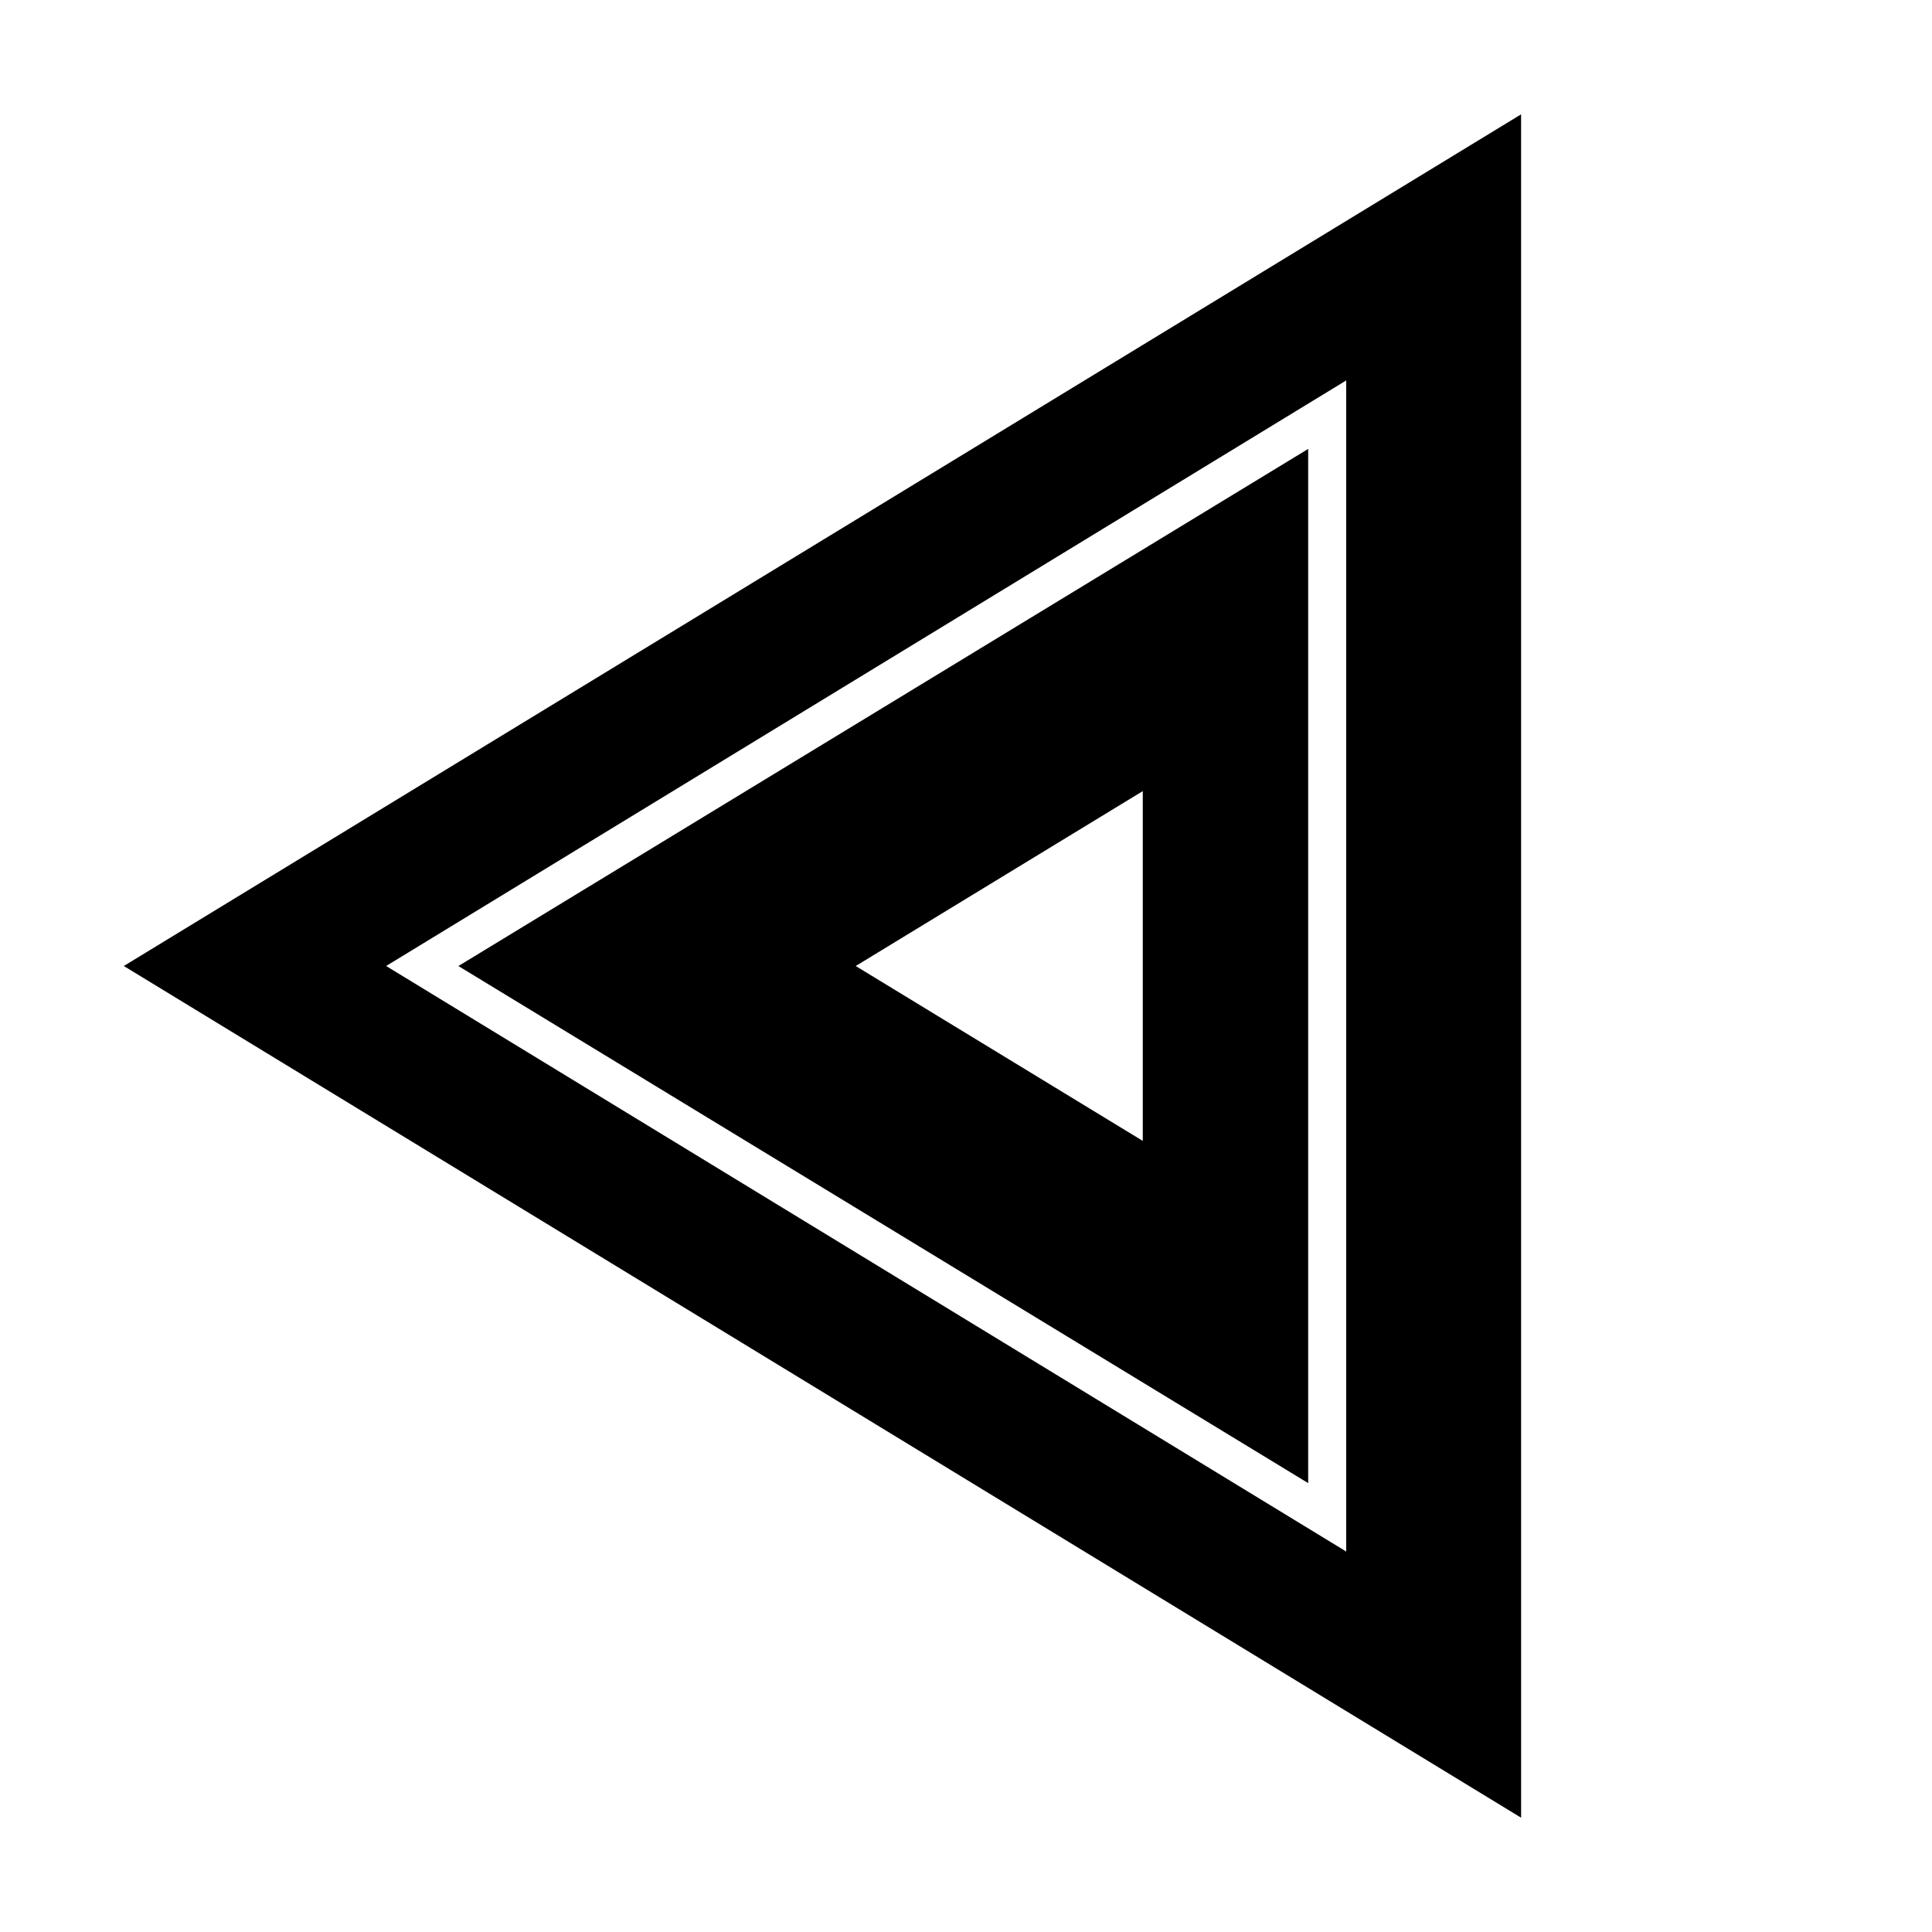
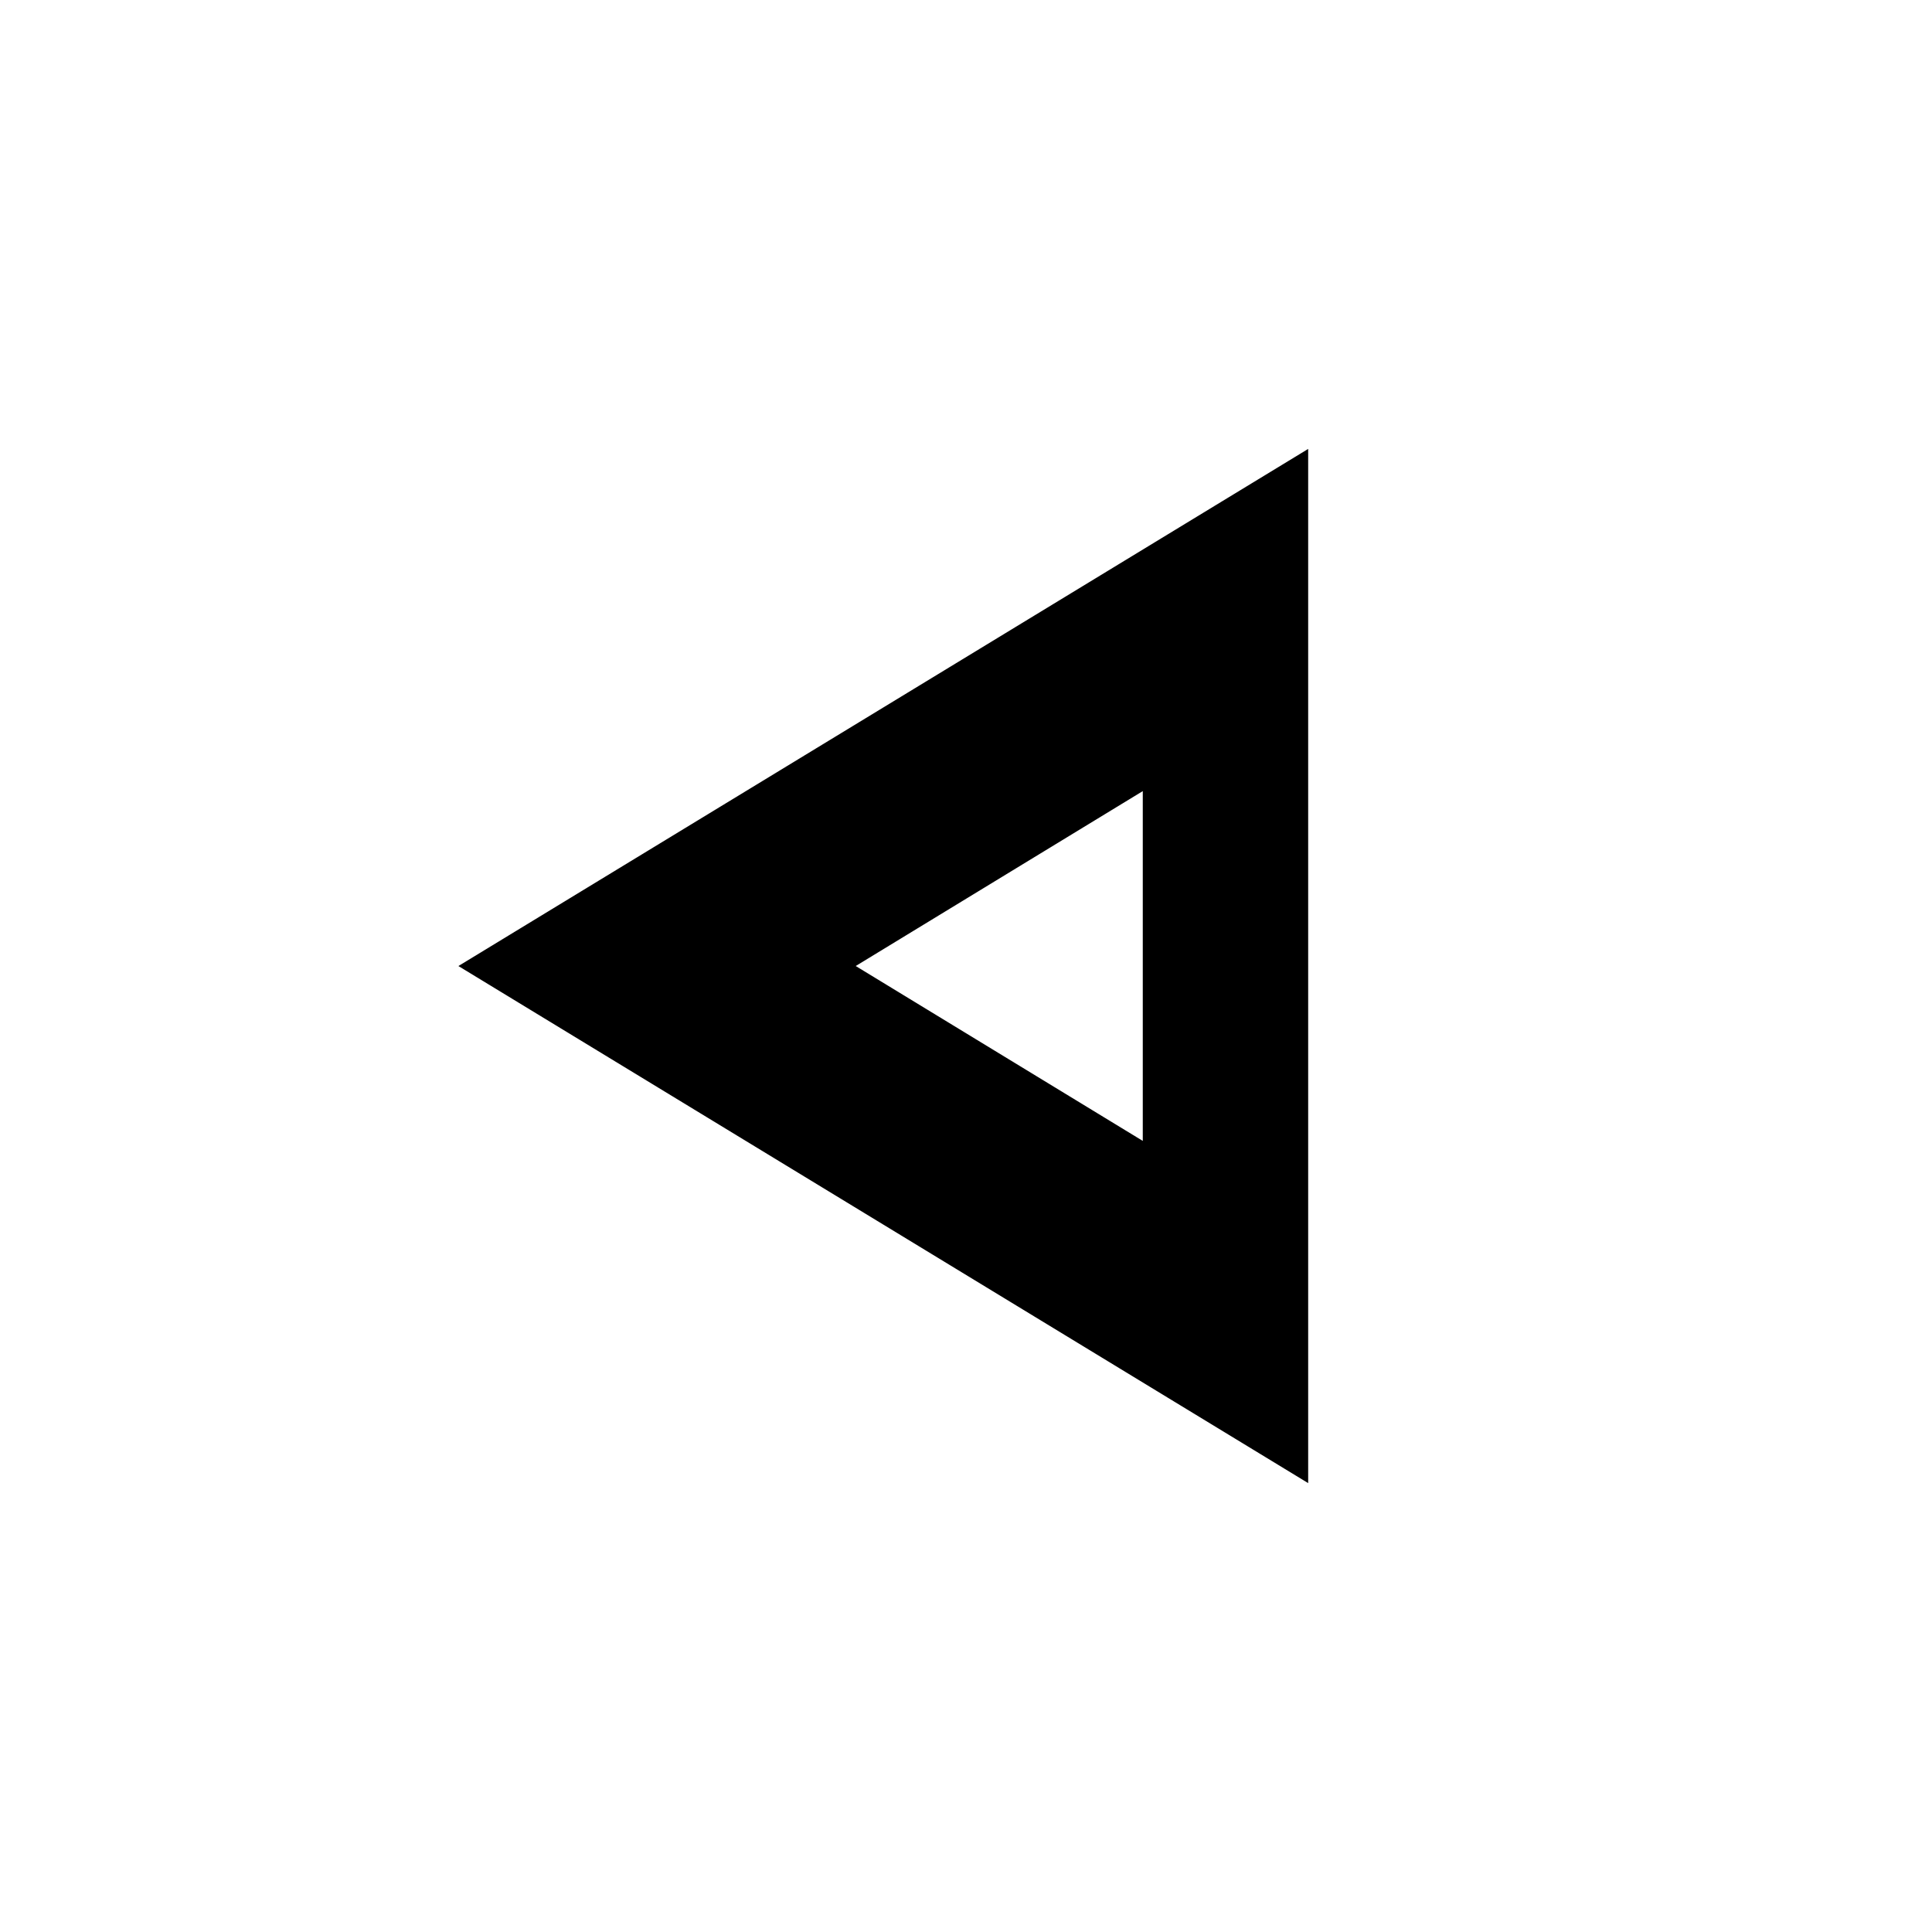
<svg xmlns="http://www.w3.org/2000/svg" fill="#000000" width="800px" height="800px" version="1.1" viewBox="144 144 512 512">
  <g>
    <path d="m490.68 537.04v-274.07l-225.2 137.04zm-43.832-90.688-76.074-46.348 76.074-46.352z" />
-     <path d="m176.81 400 370.3 225.71-0.004-451.41zm323.95 155.17-254.43-155.17 254.43-155.18z" />
  </g>
</svg>